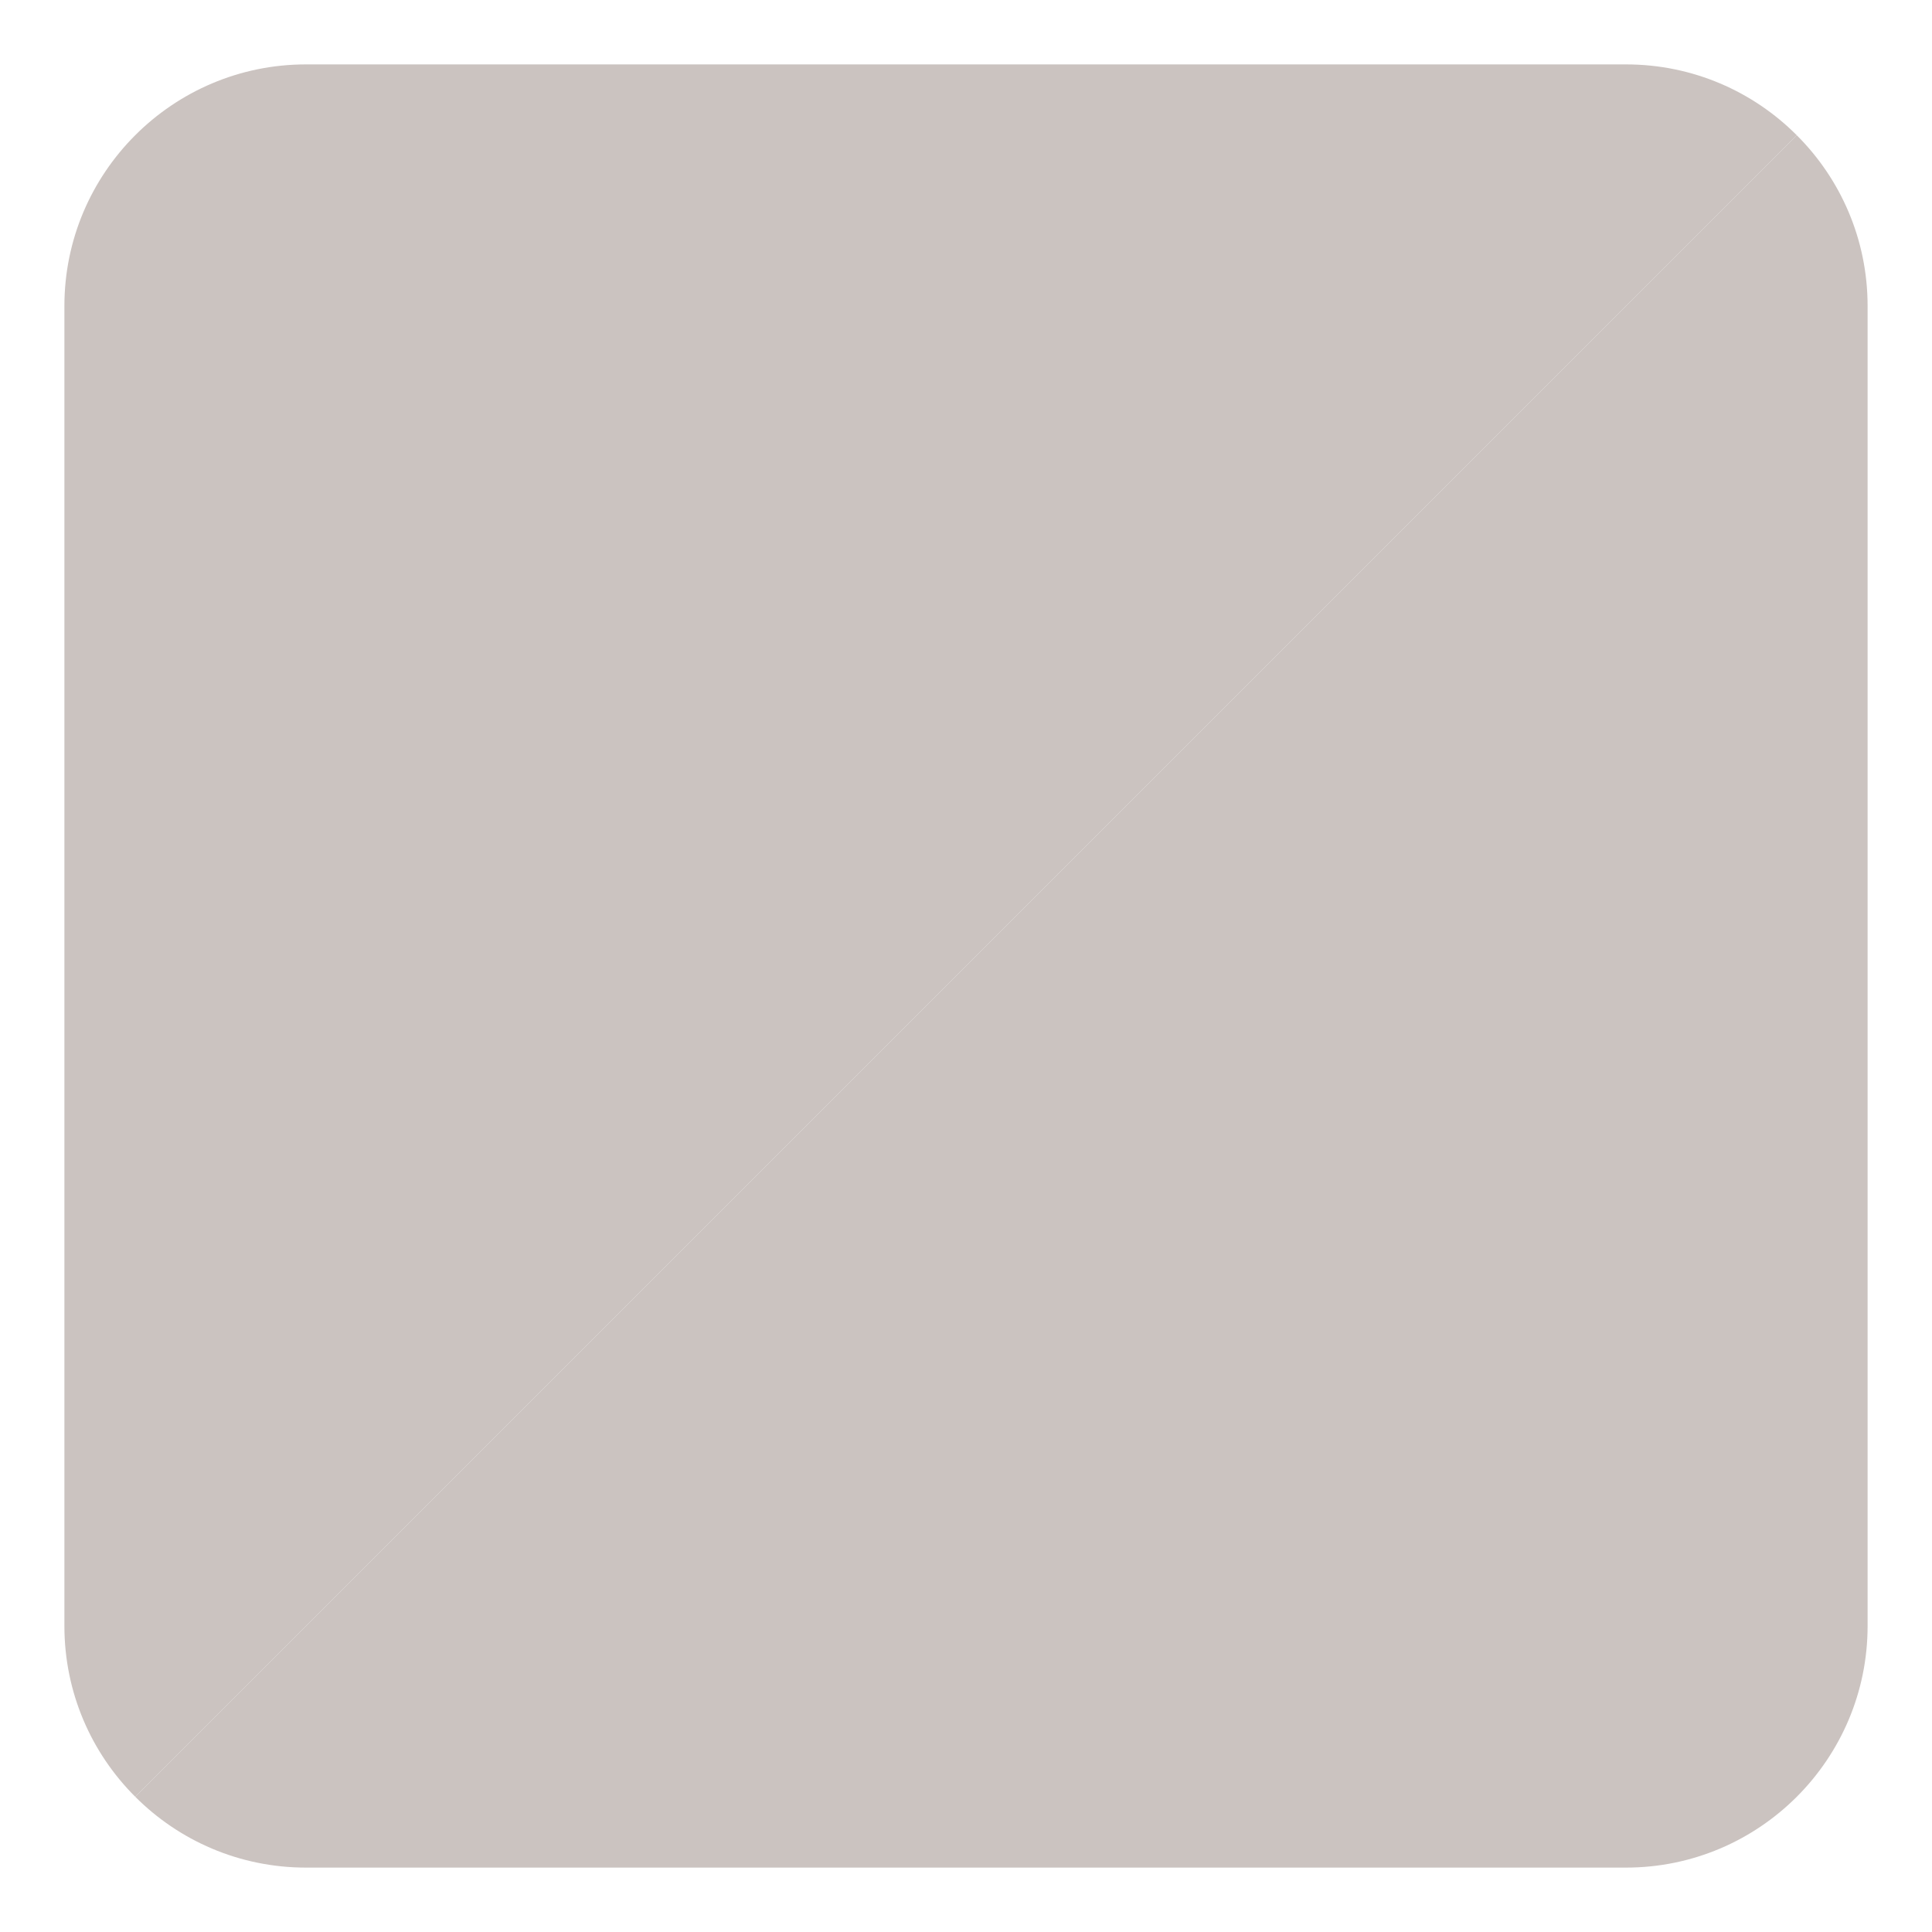
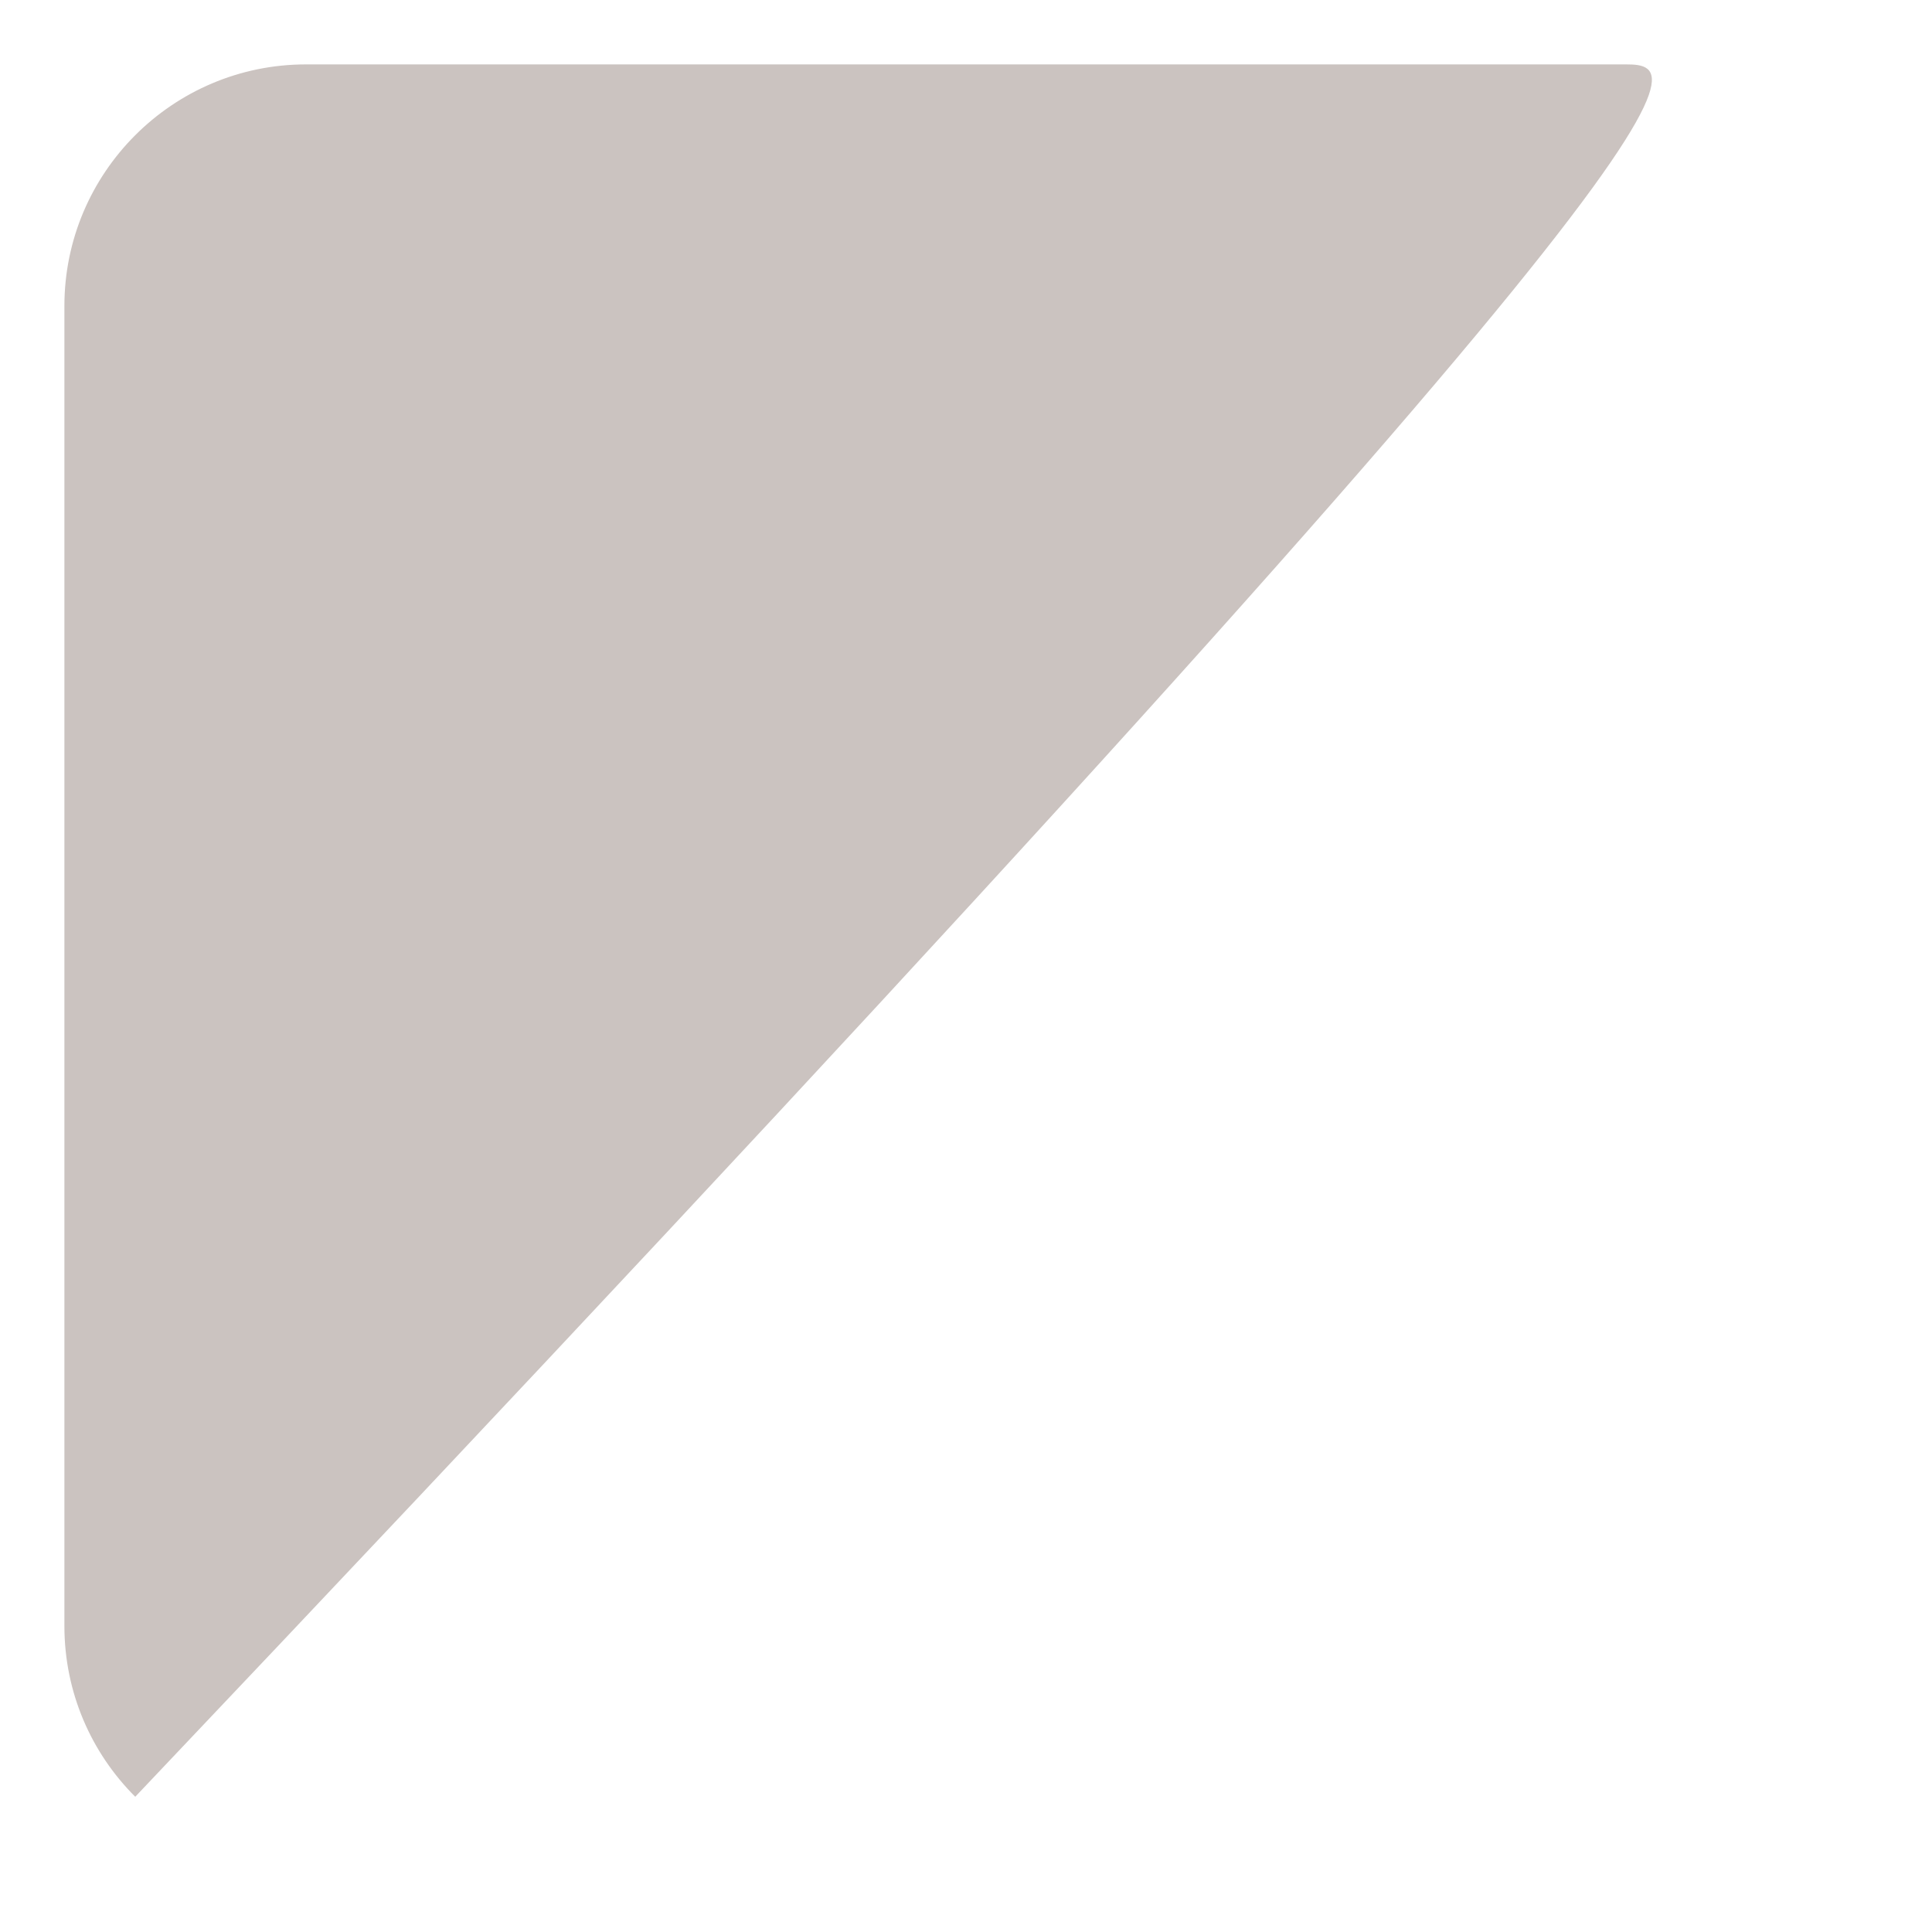
<svg xmlns="http://www.w3.org/2000/svg" width="100%" height="100%" viewBox="0 0 15 15" version="1.1" xml:space="preserve" style="fill-rule:evenodd;clip-rule:evenodd;stroke-linejoin:round;stroke-miterlimit:2;">
-   <path d="M1.05,13.95L13.95,1.05C13.611,0.71 13.142,0.5 12.624,0.5L2.376,0.5C1.341,0.5 0.5,1.341 0.5,2.376L0.5,12.624C0.5,13.142 0.71,13.611 1.05,13.95Z" style="fill:rgb(203,195,192);" />
+   <path d="M1.05,13.95C13.611,0.71 13.142,0.5 12.624,0.5L2.376,0.5C1.341,0.5 0.5,1.341 0.5,2.376L0.5,12.624C0.5,13.142 0.71,13.611 1.05,13.95Z" style="fill:rgb(203,195,192);" />
  <g transform="matrix(-1,1.22465e-16,-1.22465e-16,-1,15,15)">
-     <path d="M1.05,13.95L13.95,1.05C13.611,0.71 13.142,0.5 12.624,0.5L2.376,0.5C1.341,0.5 0.5,1.341 0.5,2.376L0.5,12.624C0.5,13.142 0.71,13.611 1.05,13.95Z" style="fill:rgb(203,195,192);" />
-   </g>
+     </g>
</svg>